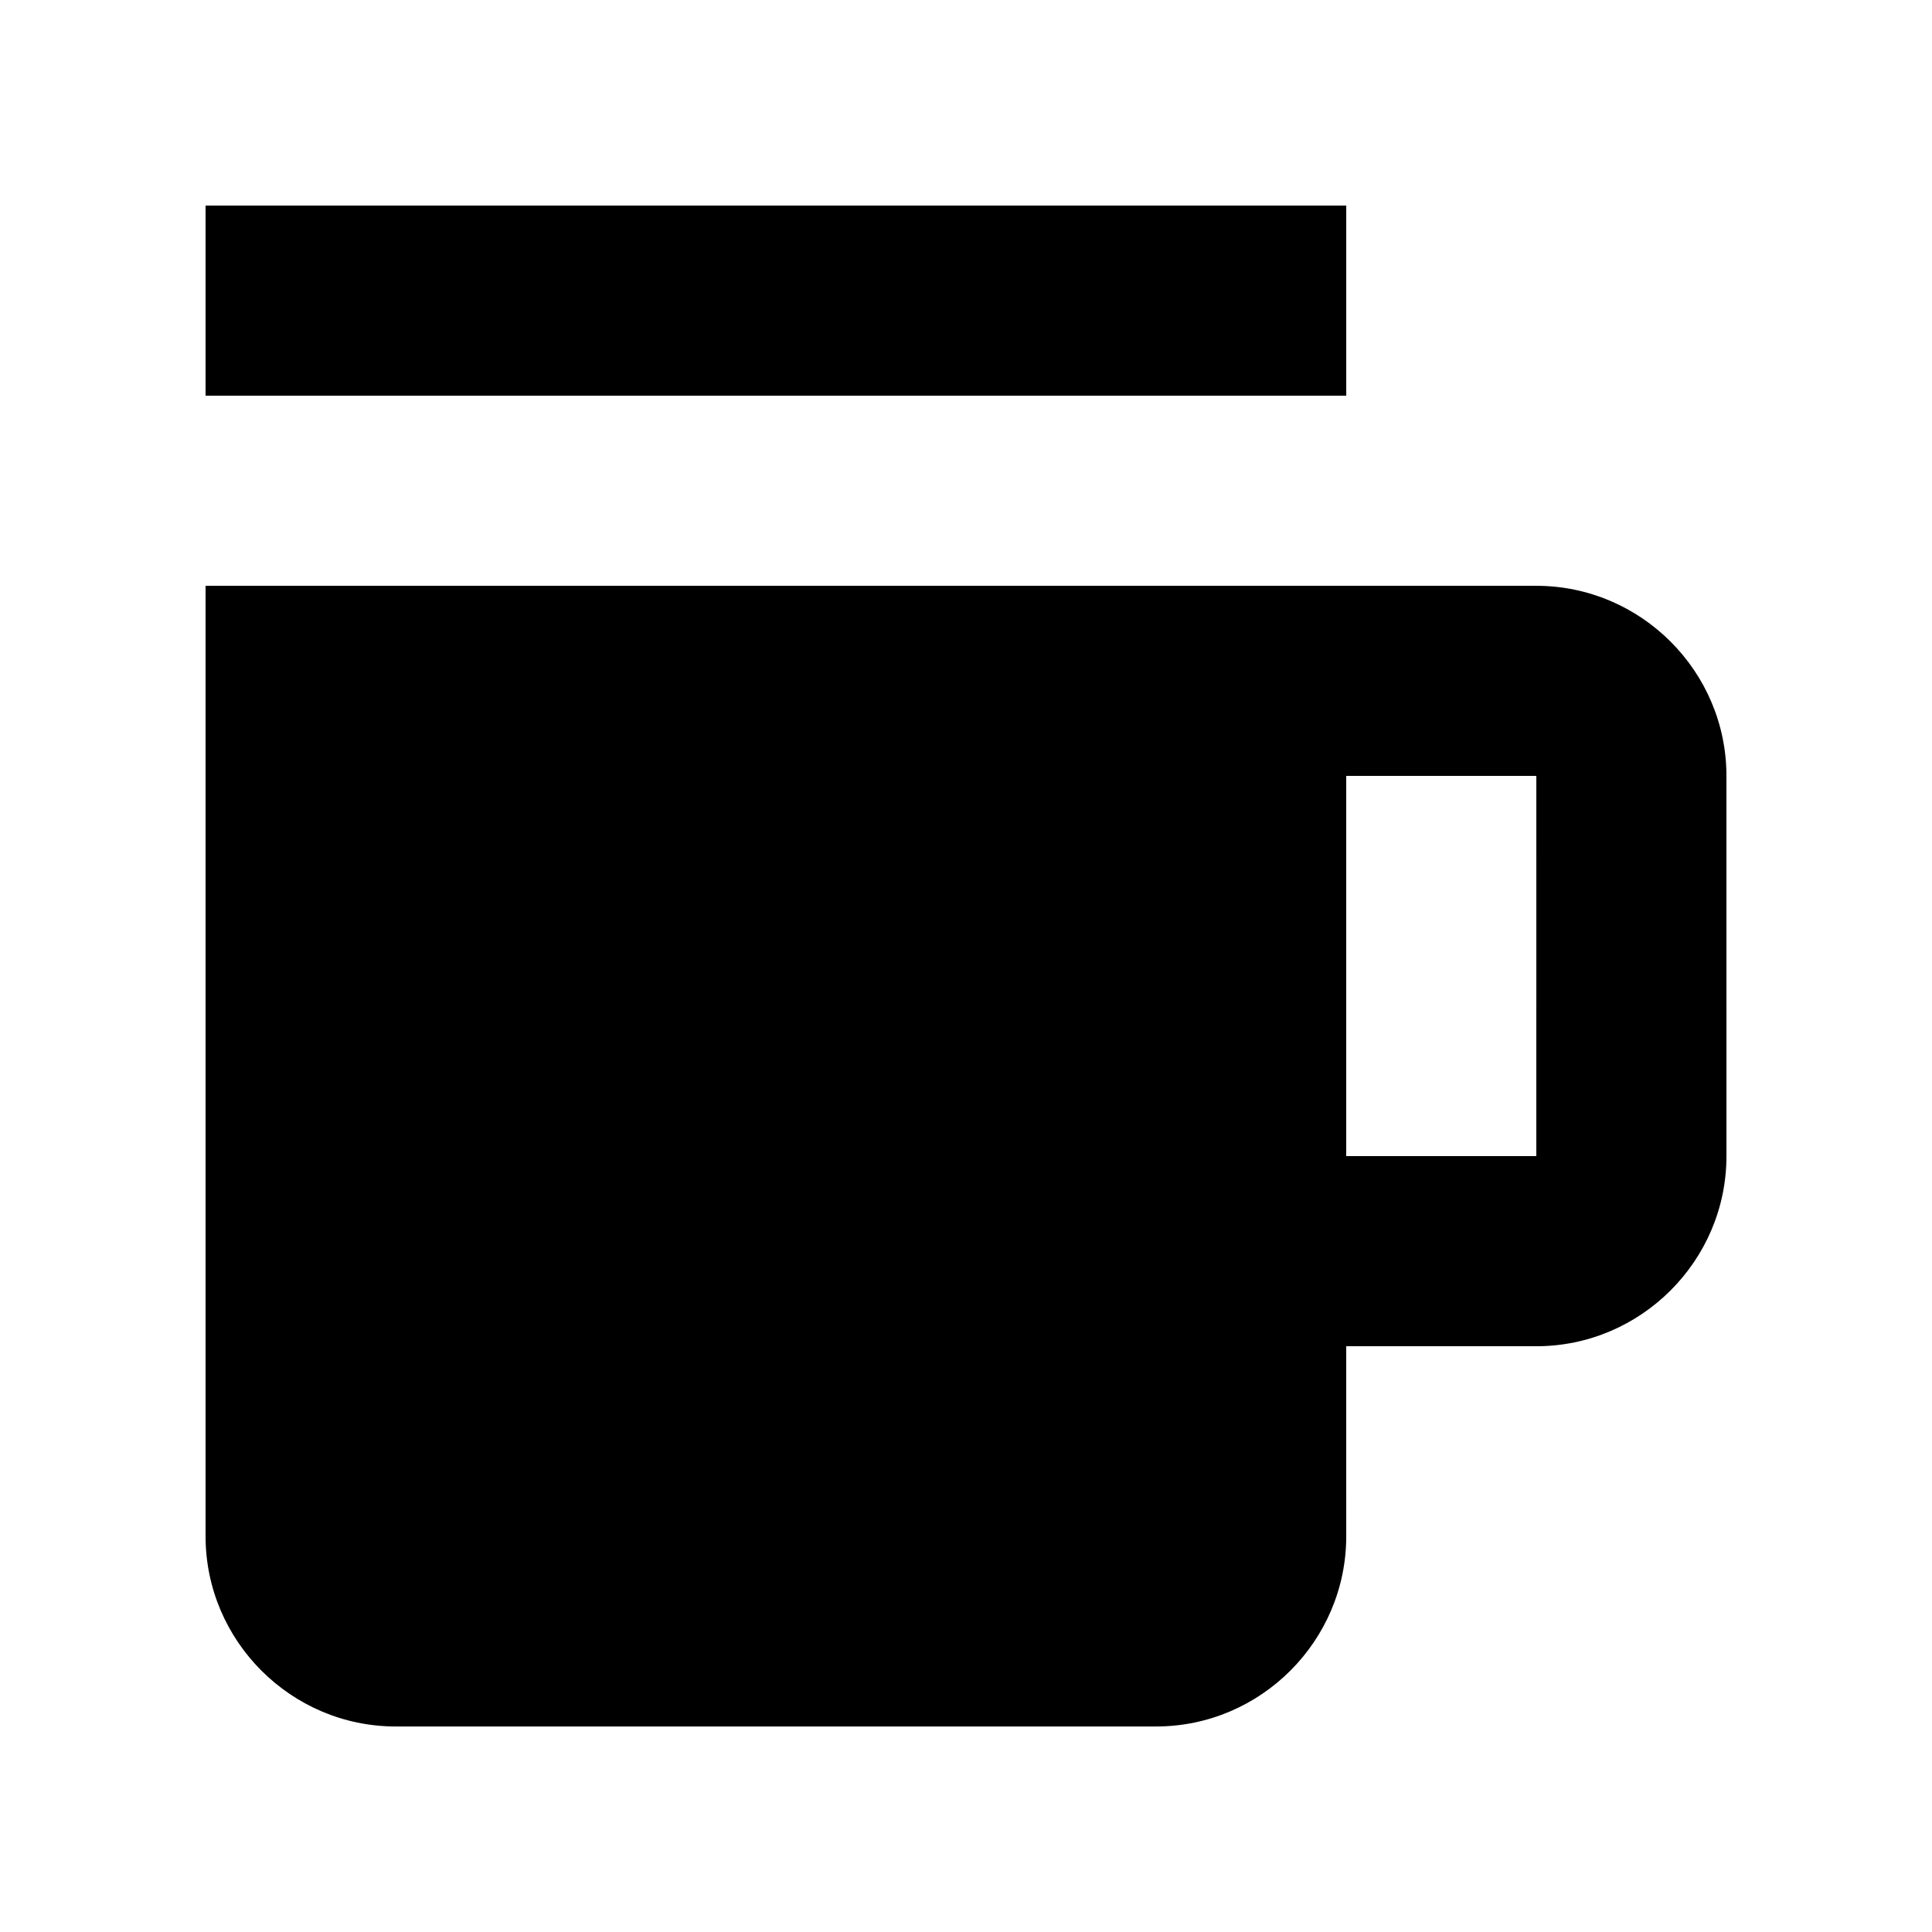
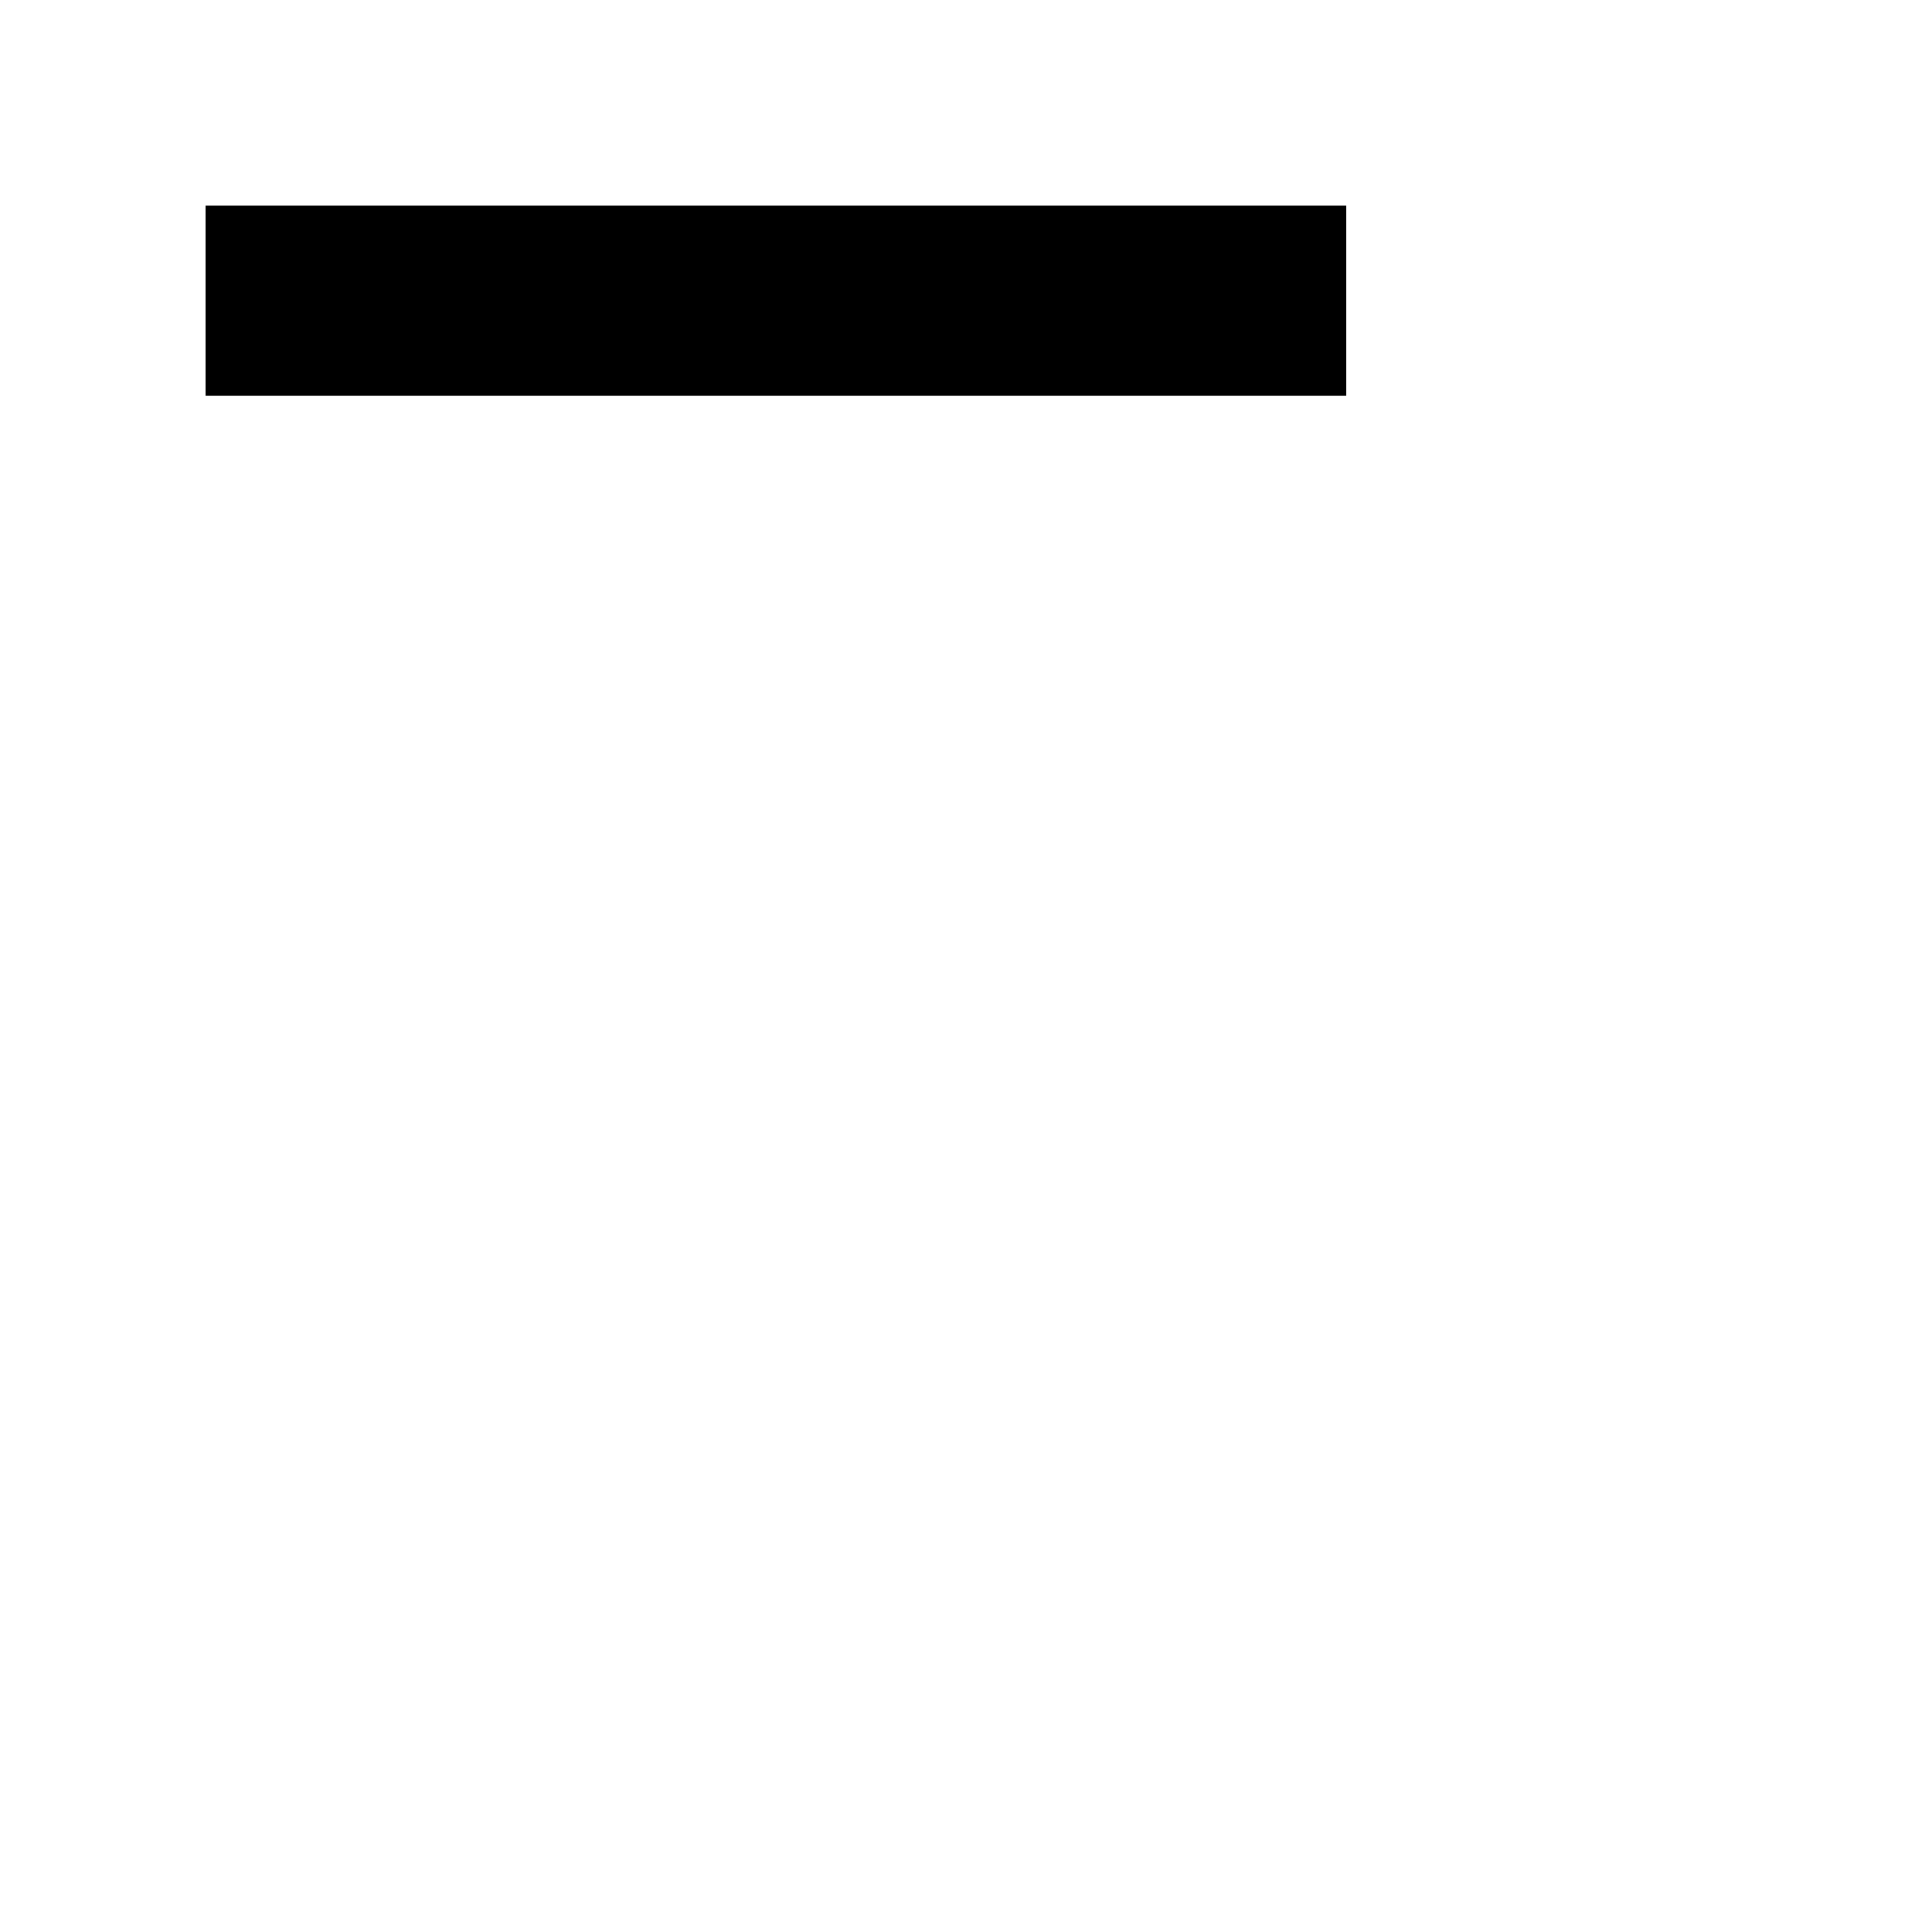
<svg xmlns="http://www.w3.org/2000/svg" fill="#000000" width="800px" height="800px" version="1.1" viewBox="144 144 512 512">
  <g>
    <path d="m198.48 198.48h302.29v50.383h-302.29z" />
-     <path d="m551.14 299.24h-352.66v251.91c0 27.711 22.672 50.383 50.383 50.383h201.52c27.711 0 50.383-22.672 50.383-50.383l-0.004-50.383h50.383c27.711 0 50.383-22.672 50.383-50.383l-0.004-100.76c0-27.711-22.672-50.379-50.383-50.379zm0 151.14h-50.379v-100.76h50.383z" />
  </g>
</svg>